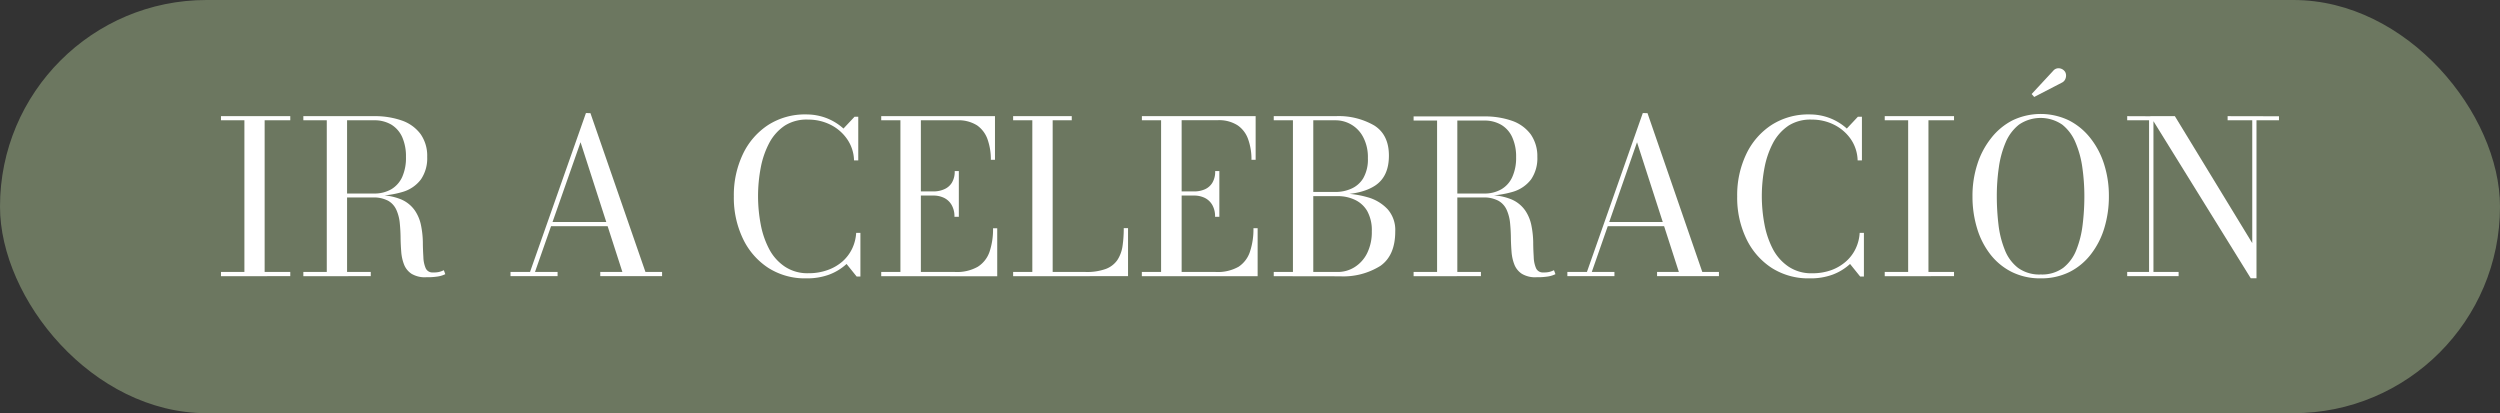
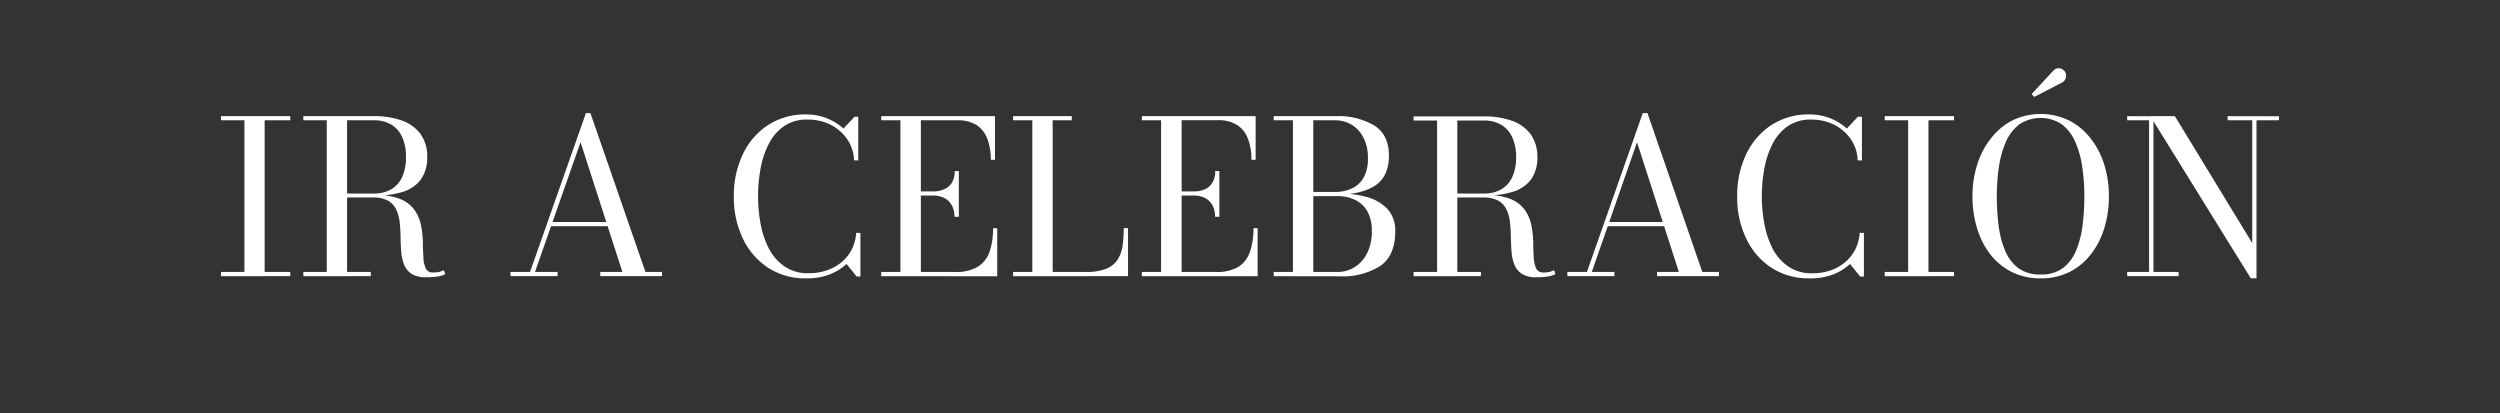
<svg xmlns="http://www.w3.org/2000/svg" viewBox="0 0 478 79">
  <rect x="0" y="0" width="478" height="79" fill="#333333" stroke="none" />
  <defs>
    <style>.cls-1{fill:#6c7760;}.cls-2{fill:#fff;}</style>
  </defs>
  <g id="Capa_2" data-name="Capa 2">
    <g id="Capa_1-2" data-name="Capa 1">
-       <rect class="cls-1" width="478" height="79" rx="39.5" />
      <path class="cls-2" d="M42.25,52.81V52h4.48V23H42.25v-.79H55.5V23H50.6V52h4.9v.8Z" />
      <path class="cls-2" d="M65.37,37.43V37h6.11a6.42,6.42,0,0,0,3.33-.81,5.27,5.27,0,0,0,2.09-2.35A8.94,8.94,0,0,0,77.62,30a9.06,9.06,0,0,0-.72-3.79,5.38,5.38,0,0,0-2.09-2.39A6.33,6.33,0,0,0,71.48,23H58v-.79H71.48a15.57,15.57,0,0,1,5.37.84,7.52,7.52,0,0,1,3.56,2.58A7.21,7.21,0,0,1,81.68,30a7.15,7.15,0,0,1-1.19,4.29A6.7,6.7,0,0,1,77,36.69a18,18,0,0,1-5.56.74ZM58,52.81V52H70.89v.8Zm4.48-.43V22.78h3.88v29.6Zm19,.63a5,5,0,0,1-2.76-.64,3.74,3.74,0,0,1-1.44-1.73,8.38,8.38,0,0,1-.56-2.45c-.07-.9-.12-1.84-.13-2.8s-.07-1.9-.16-2.81a8,8,0,0,0-.64-2.44,3.78,3.78,0,0,0-1.55-1.74,5.84,5.84,0,0,0-3-.64H65.37v-.43h6.72a11,11,0,0,1,4.64.81,6.12,6.12,0,0,1,2.6,2.12,7.74,7.74,0,0,1,1.18,2.88,17.75,17.75,0,0,1,.34,3.15c0,1.06.05,2,.1,2.9a5.76,5.76,0,0,0,.45,2.11,1.4,1.4,0,0,0,1.4.79A4.47,4.47,0,0,0,83.94,52a4.51,4.51,0,0,0,.92-.34l.28.76a4.94,4.94,0,0,1-1.47.45A12.16,12.16,0,0,1,81.47,53Z" />
      <path class="cls-2" d="M112.89,21.63,123.41,52h3.18v.8H114.77V52H119l-8-24.81L102.29,52h4.32v.8h-9V52h3.73l10.69-30.38Zm-7.71,21.62v-.8H118.4v.8Z" />
      <path class="cls-2" d="M154.16,53.22a13,13,0,0,1-7.26-2,13.61,13.61,0,0,1-4.85-5.58,18.12,18.12,0,0,1-1.74-8.09,18.19,18.19,0,0,1,1.74-8.1,13.58,13.58,0,0,1,4.85-5.57,13,13,0,0,1,7.26-2,10.73,10.73,0,0,1,3.86.7,10.4,10.4,0,0,1,3.25,2l2.12-2.26h.71v8.35h-.81a7.46,7.46,0,0,0-1.36-4.13,8.43,8.43,0,0,0-3.2-2.72,9.38,9.38,0,0,0-4.17-.95A7.79,7.79,0,0,0,150.08,24a9.14,9.14,0,0,0-3,3.34,16.67,16.67,0,0,0-1.63,4.74,29,29,0,0,0,0,10.83,16.67,16.67,0,0,0,1.63,4.74,9.14,9.14,0,0,0,3,3.34,7.79,7.79,0,0,0,4.48,1.25,10.56,10.56,0,0,0,3.66-.6A8.77,8.77,0,0,0,161.07,50a7.77,7.77,0,0,0,1.87-2.48,8.06,8.06,0,0,0,.76-3h.81v8.36h-.71l-1.94-2.41a10.2,10.2,0,0,1-3.39,2.06A12.13,12.13,0,0,1,154.16,53.22Z" />
      <path class="cls-2" d="M168.49,52.81V52h3.67V23h-3.67v-.79h21.75v8.35h-.79a11.46,11.46,0,0,0-.62-3.89,5.48,5.48,0,0,0-2-2.69A6.64,6.64,0,0,0,183,23h-6.93V52h6.51a8.07,8.07,0,0,0,4.38-1,5.48,5.48,0,0,0,2.25-2.89,13.5,13.5,0,0,0,.66-4.47h.8v9.18Zm14-11.36a4.32,4.32,0,0,0-.54-2.26,3.38,3.38,0,0,0-1.43-1.35,4.63,4.63,0,0,0-2.07-.45h-3.41V36.6h3.41a5.06,5.06,0,0,0,2.07-.41A3.17,3.17,0,0,0,182,34.93a4.1,4.1,0,0,0,.54-2.22h.79v8.74Z" />
      <path class="cls-2" d="M193.71,52.81V52h3.67V23h-3.67v-.79h11.21V23h-3.65V52h6.3a10.53,10.53,0,0,0,3.86-.58,4.7,4.7,0,0,0,2.19-1.67,6.61,6.61,0,0,0,1-2.64,23,23,0,0,0,.24-3.49h.82v9.18Z" />
      <path class="cls-2" d="M218.32,52.81V52H222V23h-3.67v-.79h21.75v8.35h-.8a11.22,11.22,0,0,0-.62-3.89,5.37,5.37,0,0,0-2-2.69,6.58,6.58,0,0,0-3.8-1h-6.93V52h6.5a8.08,8.08,0,0,0,4.39-1A5.48,5.48,0,0,0,239,48.1a13.5,13.5,0,0,0,.66-4.47h.8v9.18Zm14-11.36a4.32,4.32,0,0,0-.53-2.26,3.38,3.38,0,0,0-1.43-1.35,4.63,4.63,0,0,0-2.07-.45H224.9V36.6h3.41a5.06,5.06,0,0,0,2.07-.41,3.17,3.17,0,0,0,1.43-1.26,4.1,4.1,0,0,0,.53-2.22h.8v8.74Z" />
      <path class="cls-2" d="M250.88,37.23V36.7h4.48a7.31,7.31,0,0,0,3-.62,5,5,0,0,0,2.29-2,7.2,7.2,0,0,0,.89-3.84,8.19,8.19,0,0,0-.89-4A5.94,5.94,0,0,0,255.36,23H243.54v-.79h11.82A13.55,13.55,0,0,1,262.77,24q2.79,1.78,2.79,5.76t-2.63,5.72q-2.64,1.74-7.57,1.74Zm-7.34,15.58V52h12.23a6,6,0,0,0,3.24-.93,6.56,6.56,0,0,0,2.39-2.67,9.1,9.1,0,0,0,.89-4.17,7.56,7.56,0,0,0-.89-3.9A5.35,5.35,0,0,0,259,38.18a7.59,7.59,0,0,0-3.24-.68h-4.89V37h5.32a18.42,18.42,0,0,1,5.28.71,8.26,8.26,0,0,1,3.85,2.3,6,6,0,0,1,1.45,4.24c0,3.06-.95,5.25-2.83,6.58a13.35,13.35,0,0,1-7.75,2Zm3.67-.31v-30h3.89v30Z" />
      <path class="cls-2" d="M277.62,37.43V37h6.12a6.38,6.38,0,0,0,3.32-.81,5.16,5.16,0,0,0,2.09-2.35,8.79,8.79,0,0,0,.73-3.78,8.9,8.9,0,0,0-.73-3.79,5.26,5.26,0,0,0-2.09-2.39,6.29,6.29,0,0,0-3.32-.83H270.28v-.79h13.46a15.61,15.61,0,0,1,5.37.84,7.52,7.52,0,0,1,3.56,2.58A7.28,7.28,0,0,1,293.94,30a7.15,7.15,0,0,1-1.19,4.29,6.75,6.75,0,0,1-3.45,2.37,18,18,0,0,1-5.56.74Zm-7.34,15.38V52h12.87v.8Zm4.49-.43V22.78h3.87v29.6Zm19,.63a5,5,0,0,1-2.76-.64,3.74,3.74,0,0,1-1.44-1.73,8.38,8.38,0,0,1-.56-2.45c-.07-.9-.12-1.84-.13-2.8s-.07-1.9-.16-2.81a8,8,0,0,0-.64-2.44,3.75,3.75,0,0,0-1.56-1.74,5.78,5.78,0,0,0-2.94-.64h-5.92v-.43h6.73a11,11,0,0,1,4.64.81,6.12,6.12,0,0,1,2.6,2.12,7.74,7.74,0,0,1,1.18,2.88,17.75,17.75,0,0,1,.34,3.15c0,1.06.05,2,.1,2.9a5.76,5.76,0,0,0,.45,2.11,1.4,1.4,0,0,0,1.4.79A4.47,4.47,0,0,0,296.2,52a4.75,4.75,0,0,0,.92-.34l.28.76a5,5,0,0,1-1.47.45A12.16,12.16,0,0,1,293.73,53Z" />
      <path class="cls-2" d="M315,21.63,325.48,52h3.18v.8H316.83V52H321L313,27.2,304.35,52h4.33v.8h-9V52h3.74l10.68-30.38Zm-7.71,21.62v-.8h13.21v.8Z" />
      <path class="cls-2" d="M346,53.22a13,13,0,0,1-7.26-2,13.61,13.61,0,0,1-4.85-5.58,18.12,18.12,0,0,1-1.74-8.09,18.19,18.19,0,0,1,1.74-8.1,13.58,13.58,0,0,1,4.85-5.57,13,13,0,0,1,7.26-2,10.73,10.73,0,0,1,3.86.7,10.4,10.4,0,0,1,3.25,2l2.12-2.26H356v8.35h-.82a7.53,7.53,0,0,0-1.35-4.13,8.54,8.54,0,0,0-3.21-2.72,9.37,9.37,0,0,0-4.16-.95A7.8,7.8,0,0,0,342,24a9.23,9.23,0,0,0-3,3.34,17,17,0,0,0-1.63,4.74,29,29,0,0,0,0,10.83A17,17,0,0,0,339,47.67,9.23,9.23,0,0,0,342,51a7.81,7.81,0,0,0,4.49,1.25,10.55,10.55,0,0,0,3.65-.6A8.77,8.77,0,0,0,352.94,50a7.63,7.63,0,0,0,1.87-2.48,8.06,8.06,0,0,0,.76-3h.81v8.36h-.71l-1.94-2.41a10.2,10.2,0,0,1-3.39,2.06A12.13,12.13,0,0,1,346,53.22Z" />
      <path class="cls-2" d="M360.36,52.81V52h4.48V23h-4.48v-.79h13.25V23h-4.89V52h4.89v.8Z" />
      <path class="cls-2" d="M390.19,53.22A12.17,12.17,0,0,1,384.65,52a12,12,0,0,1-4.1-3.37,15.18,15.18,0,0,1-2.54-5,20.72,20.72,0,0,1-.87-6.1,19.55,19.55,0,0,1,.92-6.11,15.52,15.52,0,0,1,2.64-5A12.28,12.28,0,0,1,384.82,23a12.48,12.48,0,0,1,10.72,0,12.28,12.28,0,0,1,4.12,3.38,15.52,15.52,0,0,1,2.64,5,19.84,19.84,0,0,1,.92,6.11,20.72,20.72,0,0,1-.87,6.1,15.39,15.39,0,0,1-2.55,5A11.92,11.92,0,0,1,395.7,52,12.11,12.11,0,0,1,390.19,53.22Zm0-.74a6.85,6.85,0,0,0,4.3-1.27A8.1,8.1,0,0,0,397,47.78a19,19,0,0,0,1.2-4.82,44.27,44.27,0,0,0,.33-5.44,39.17,39.17,0,0,0-.38-5.45,18.7,18.7,0,0,0-1.31-4.82,8.49,8.49,0,0,0-2.54-3.42,7.32,7.32,0,0,0-8.27,0,8.53,8.53,0,0,0-2.56,3.42,18.7,18.7,0,0,0-1.3,4.82,37.7,37.7,0,0,0-.38,5.45,46.35,46.35,0,0,0,.32,5.44,18.59,18.59,0,0,0,1.21,4.82,8,8,0,0,0,2.52,3.43A6.92,6.92,0,0,0,390.19,52.48Zm-1.25-33.94-.49-.56,4.12-4.44a1.31,1.31,0,0,1,.85-.48,1.49,1.49,0,0,1,.84.15,1.52,1.52,0,0,1,.6.55,1.42,1.42,0,0,1,.17.74,1.66,1.66,0,0,1-.2.74,1.37,1.37,0,0,1-.52.52Z" />
      <path class="cls-2" d="M411.74,22.23V52h4.81v.8h-9.83V52h4.18V23h-4.18v-.79Zm24,0V23h-4.3v30.2h-1.1l-19.2-31h4.69l14.8,24.28V23h-4.71v-.79Z" />
    </g>
  </g>
</svg>